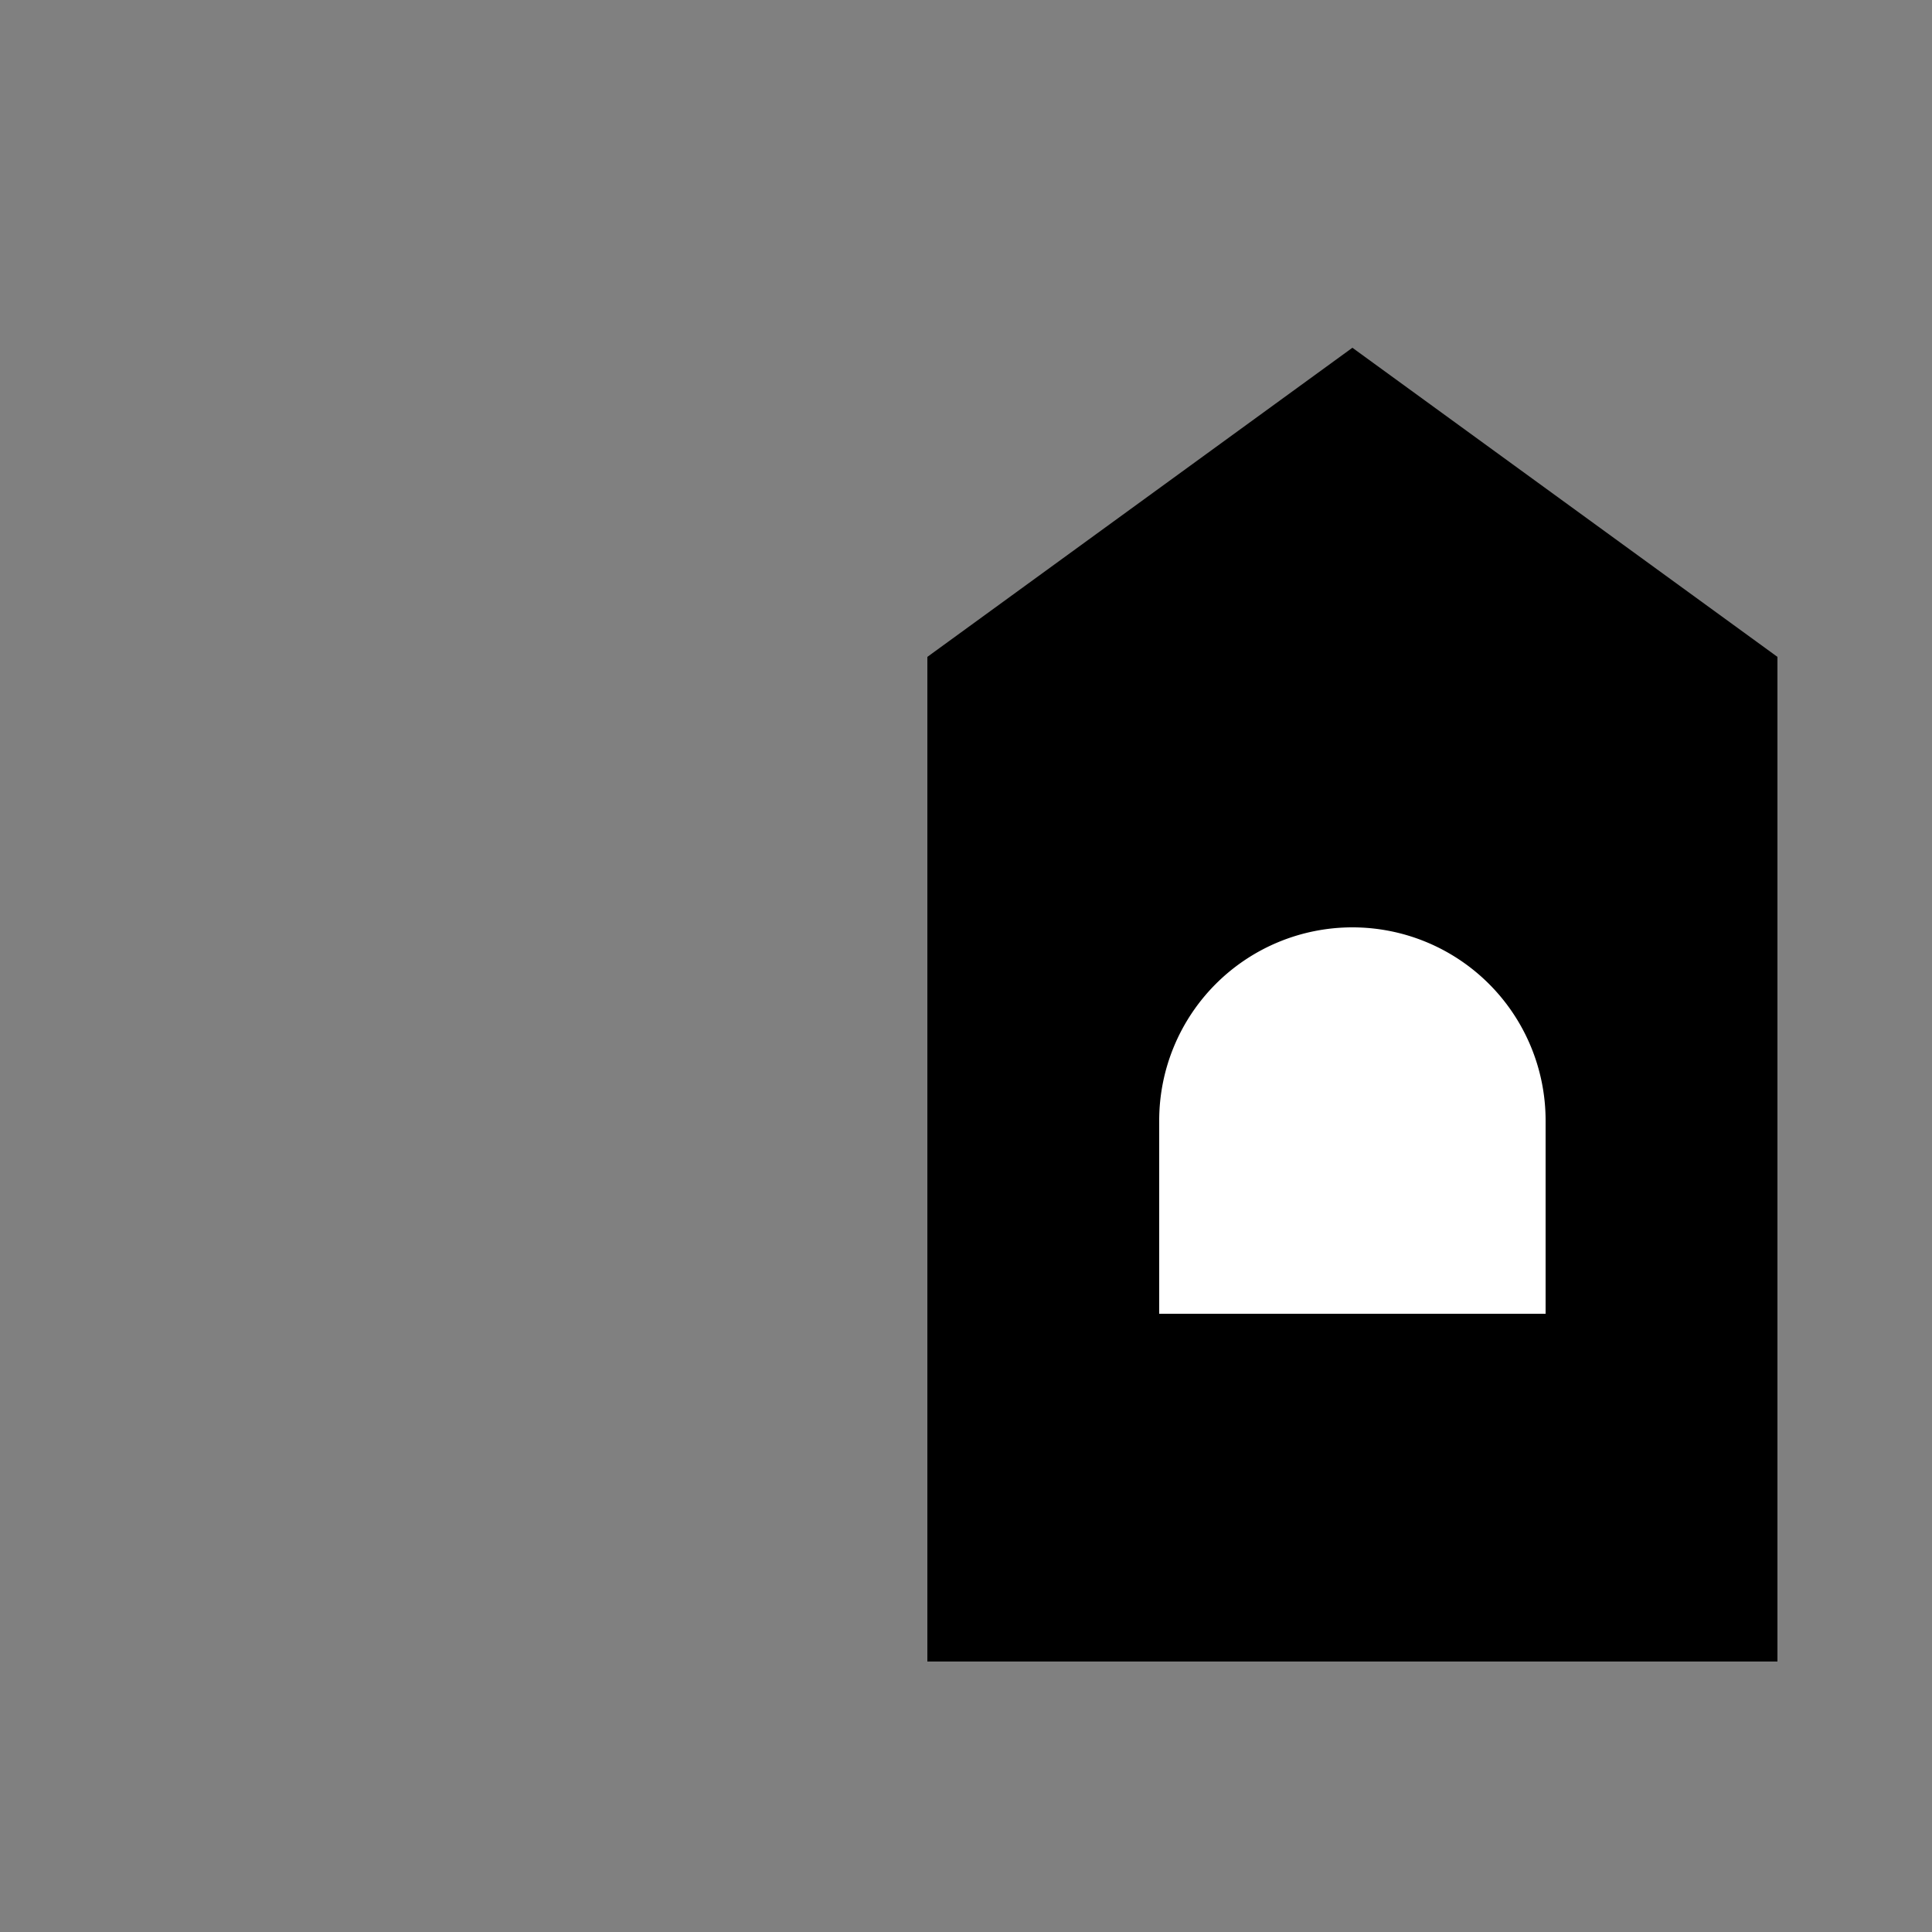
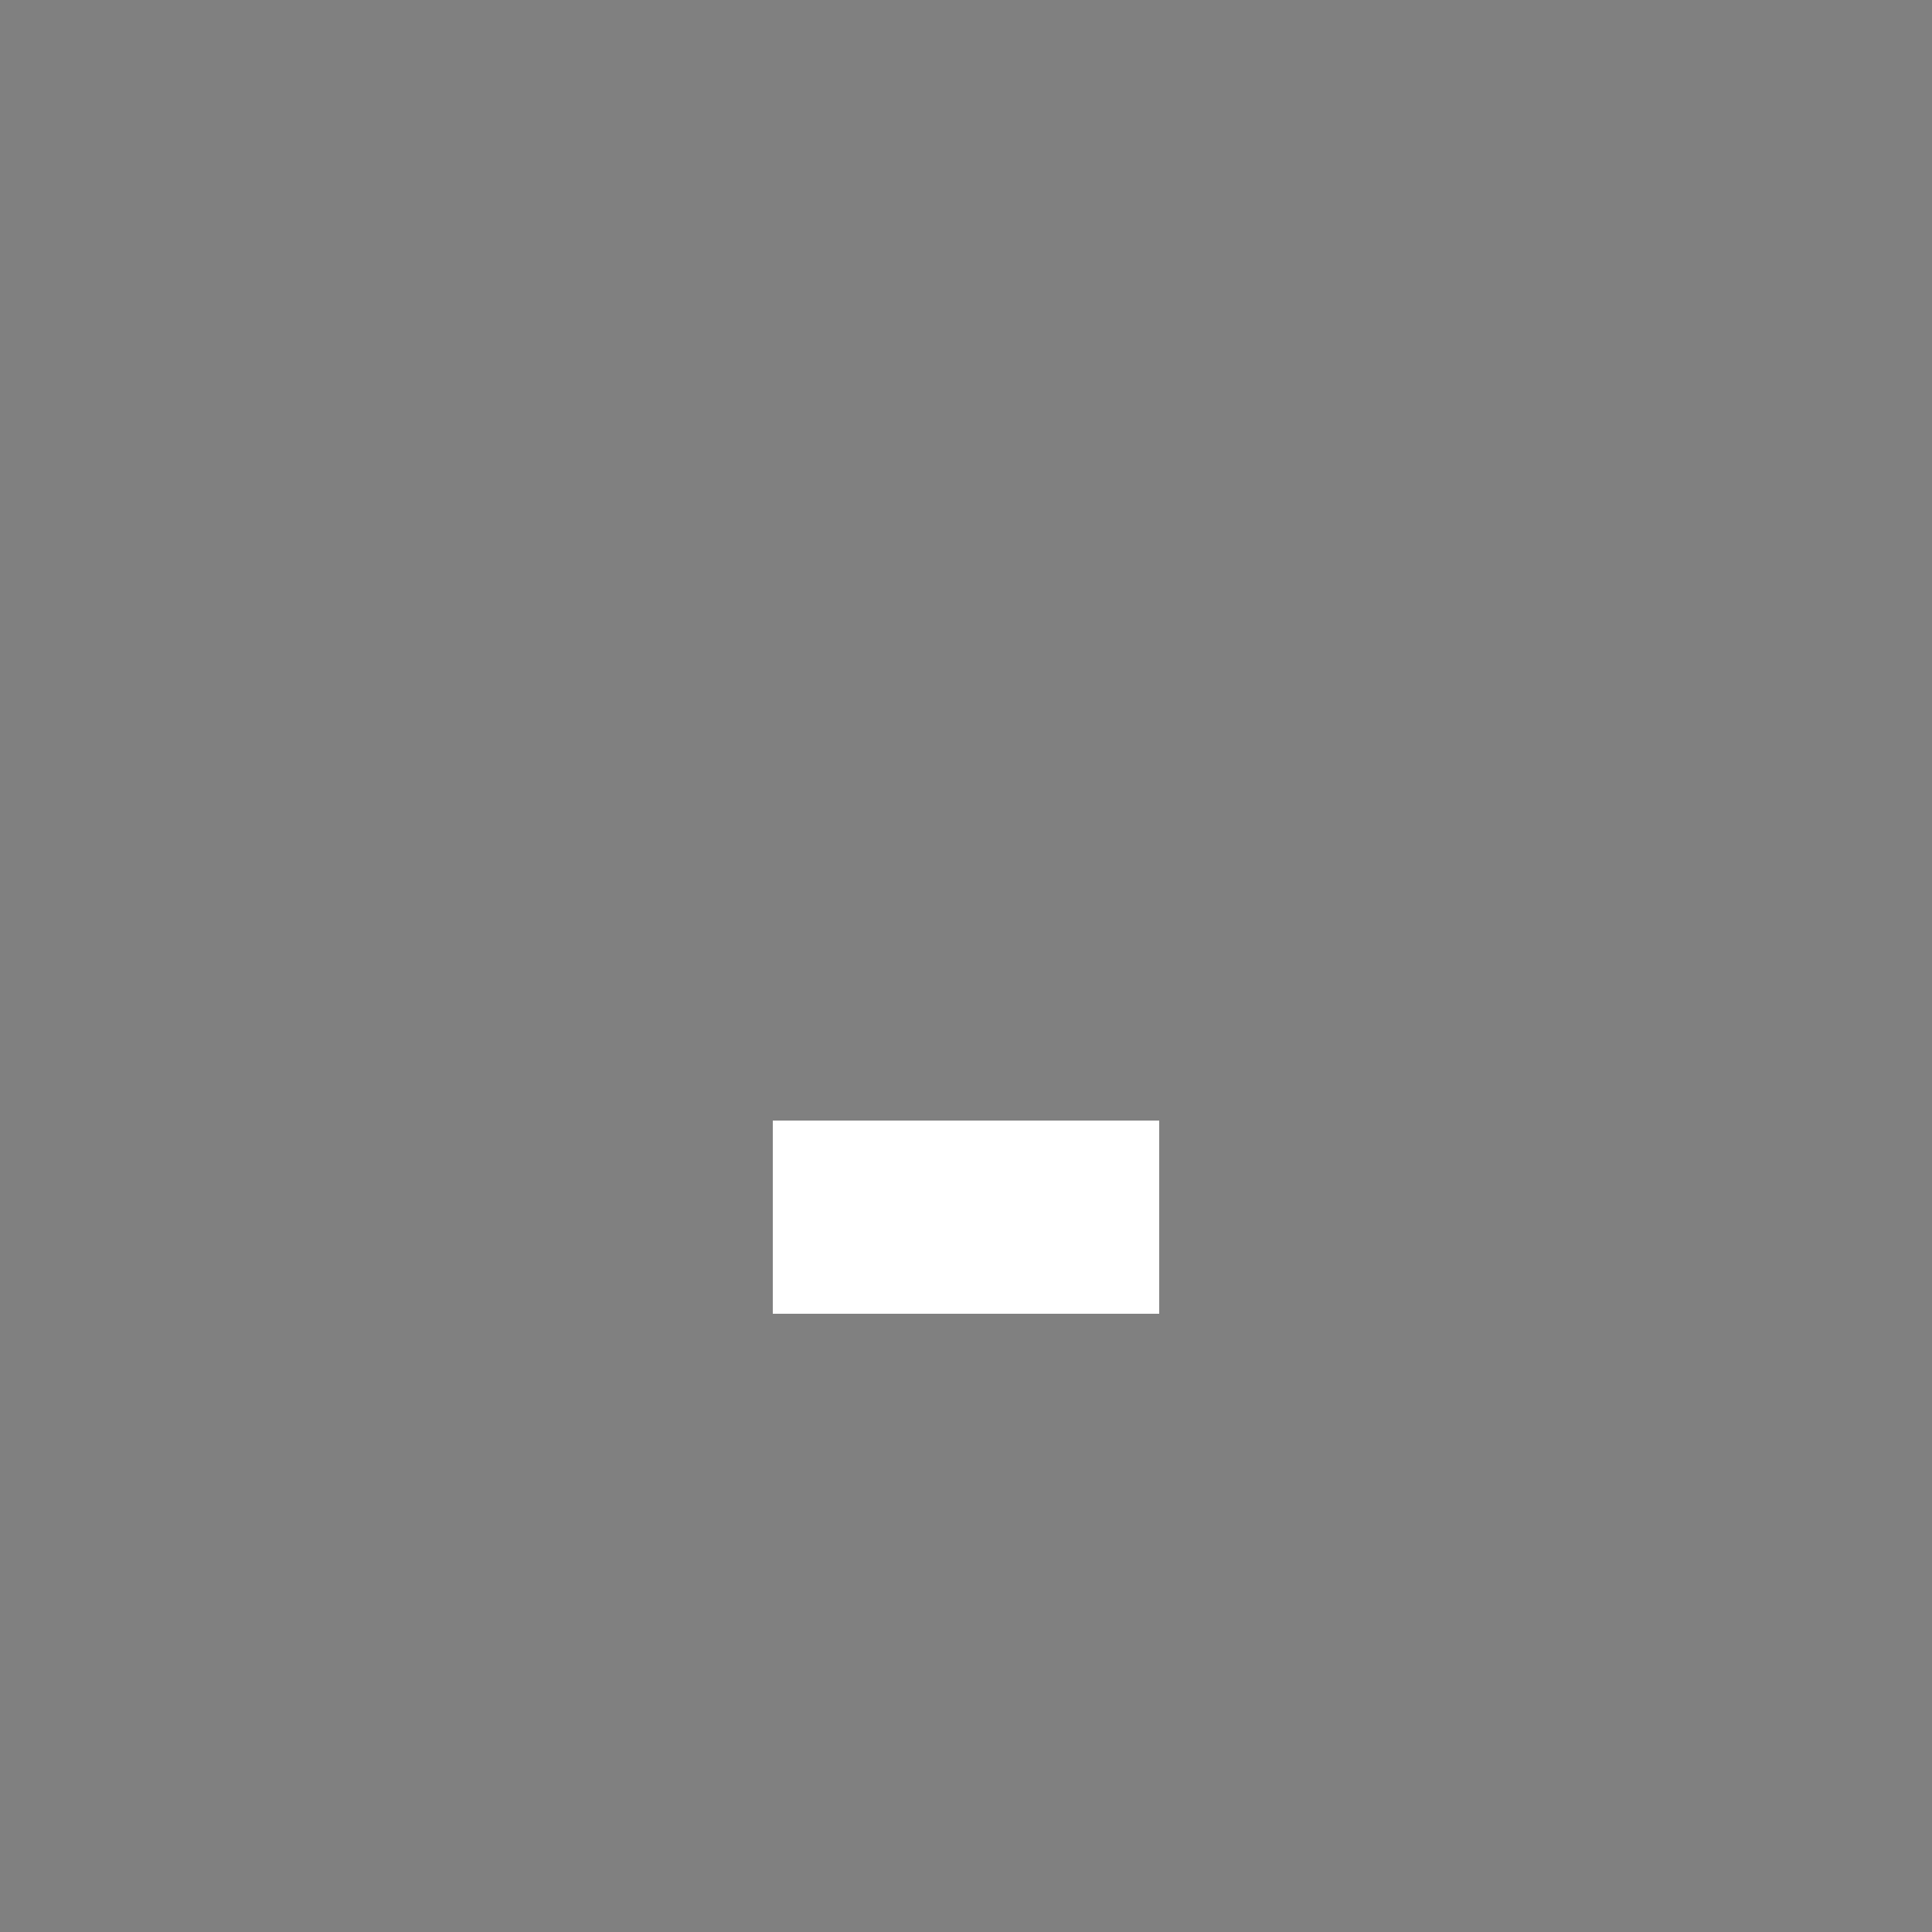
<svg xmlns="http://www.w3.org/2000/svg" width="500" height="500" viewBox="0 0 500 500">
  <rect x="0" y="0" width="500" height="500" fill="#808080" stroke="none" />
  <g transform="translate(180 -30)">
-     <polygon fill="#000" points="60,200 170,120 280,200 280,460 60,460 " />
-     <path fill="#FFF" d="M120 320 a50,50 0 0,1 100,0 l0 50 -100 0 0 -50z" />
+     <path fill="#FFF" d="M120 320 l0 50 -100 0 0 -50z" />
  </g>
</svg>